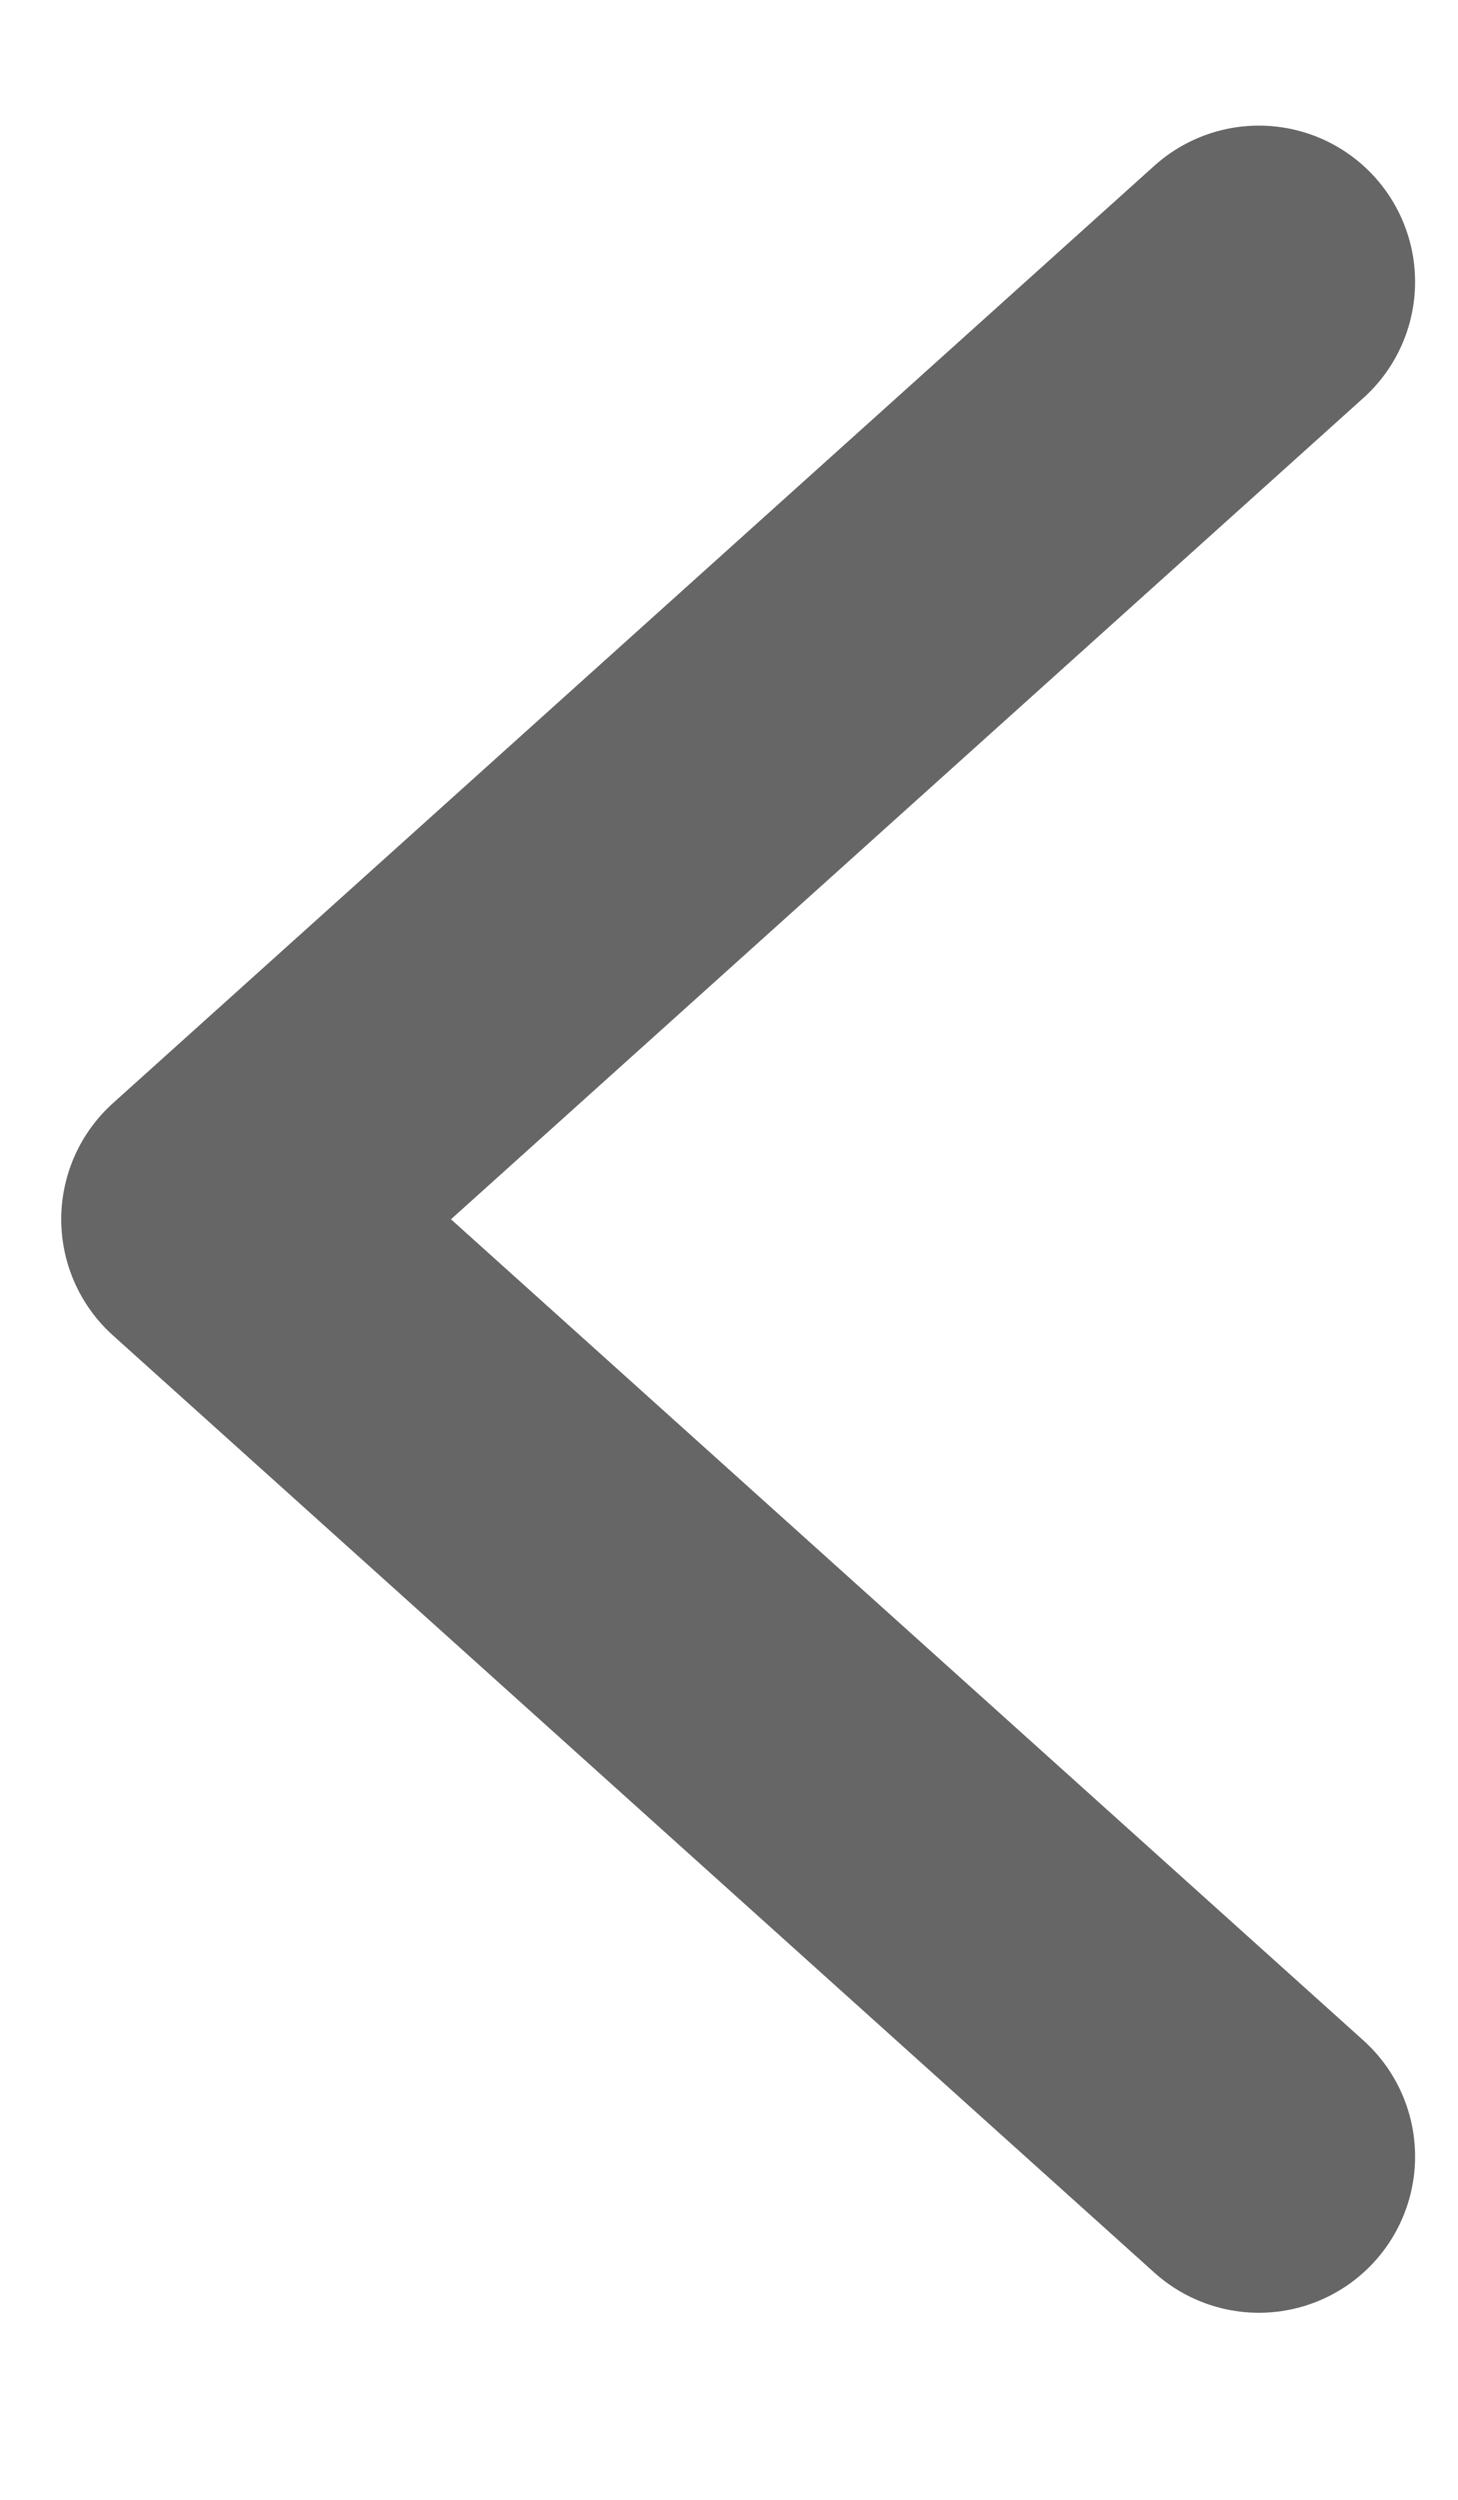
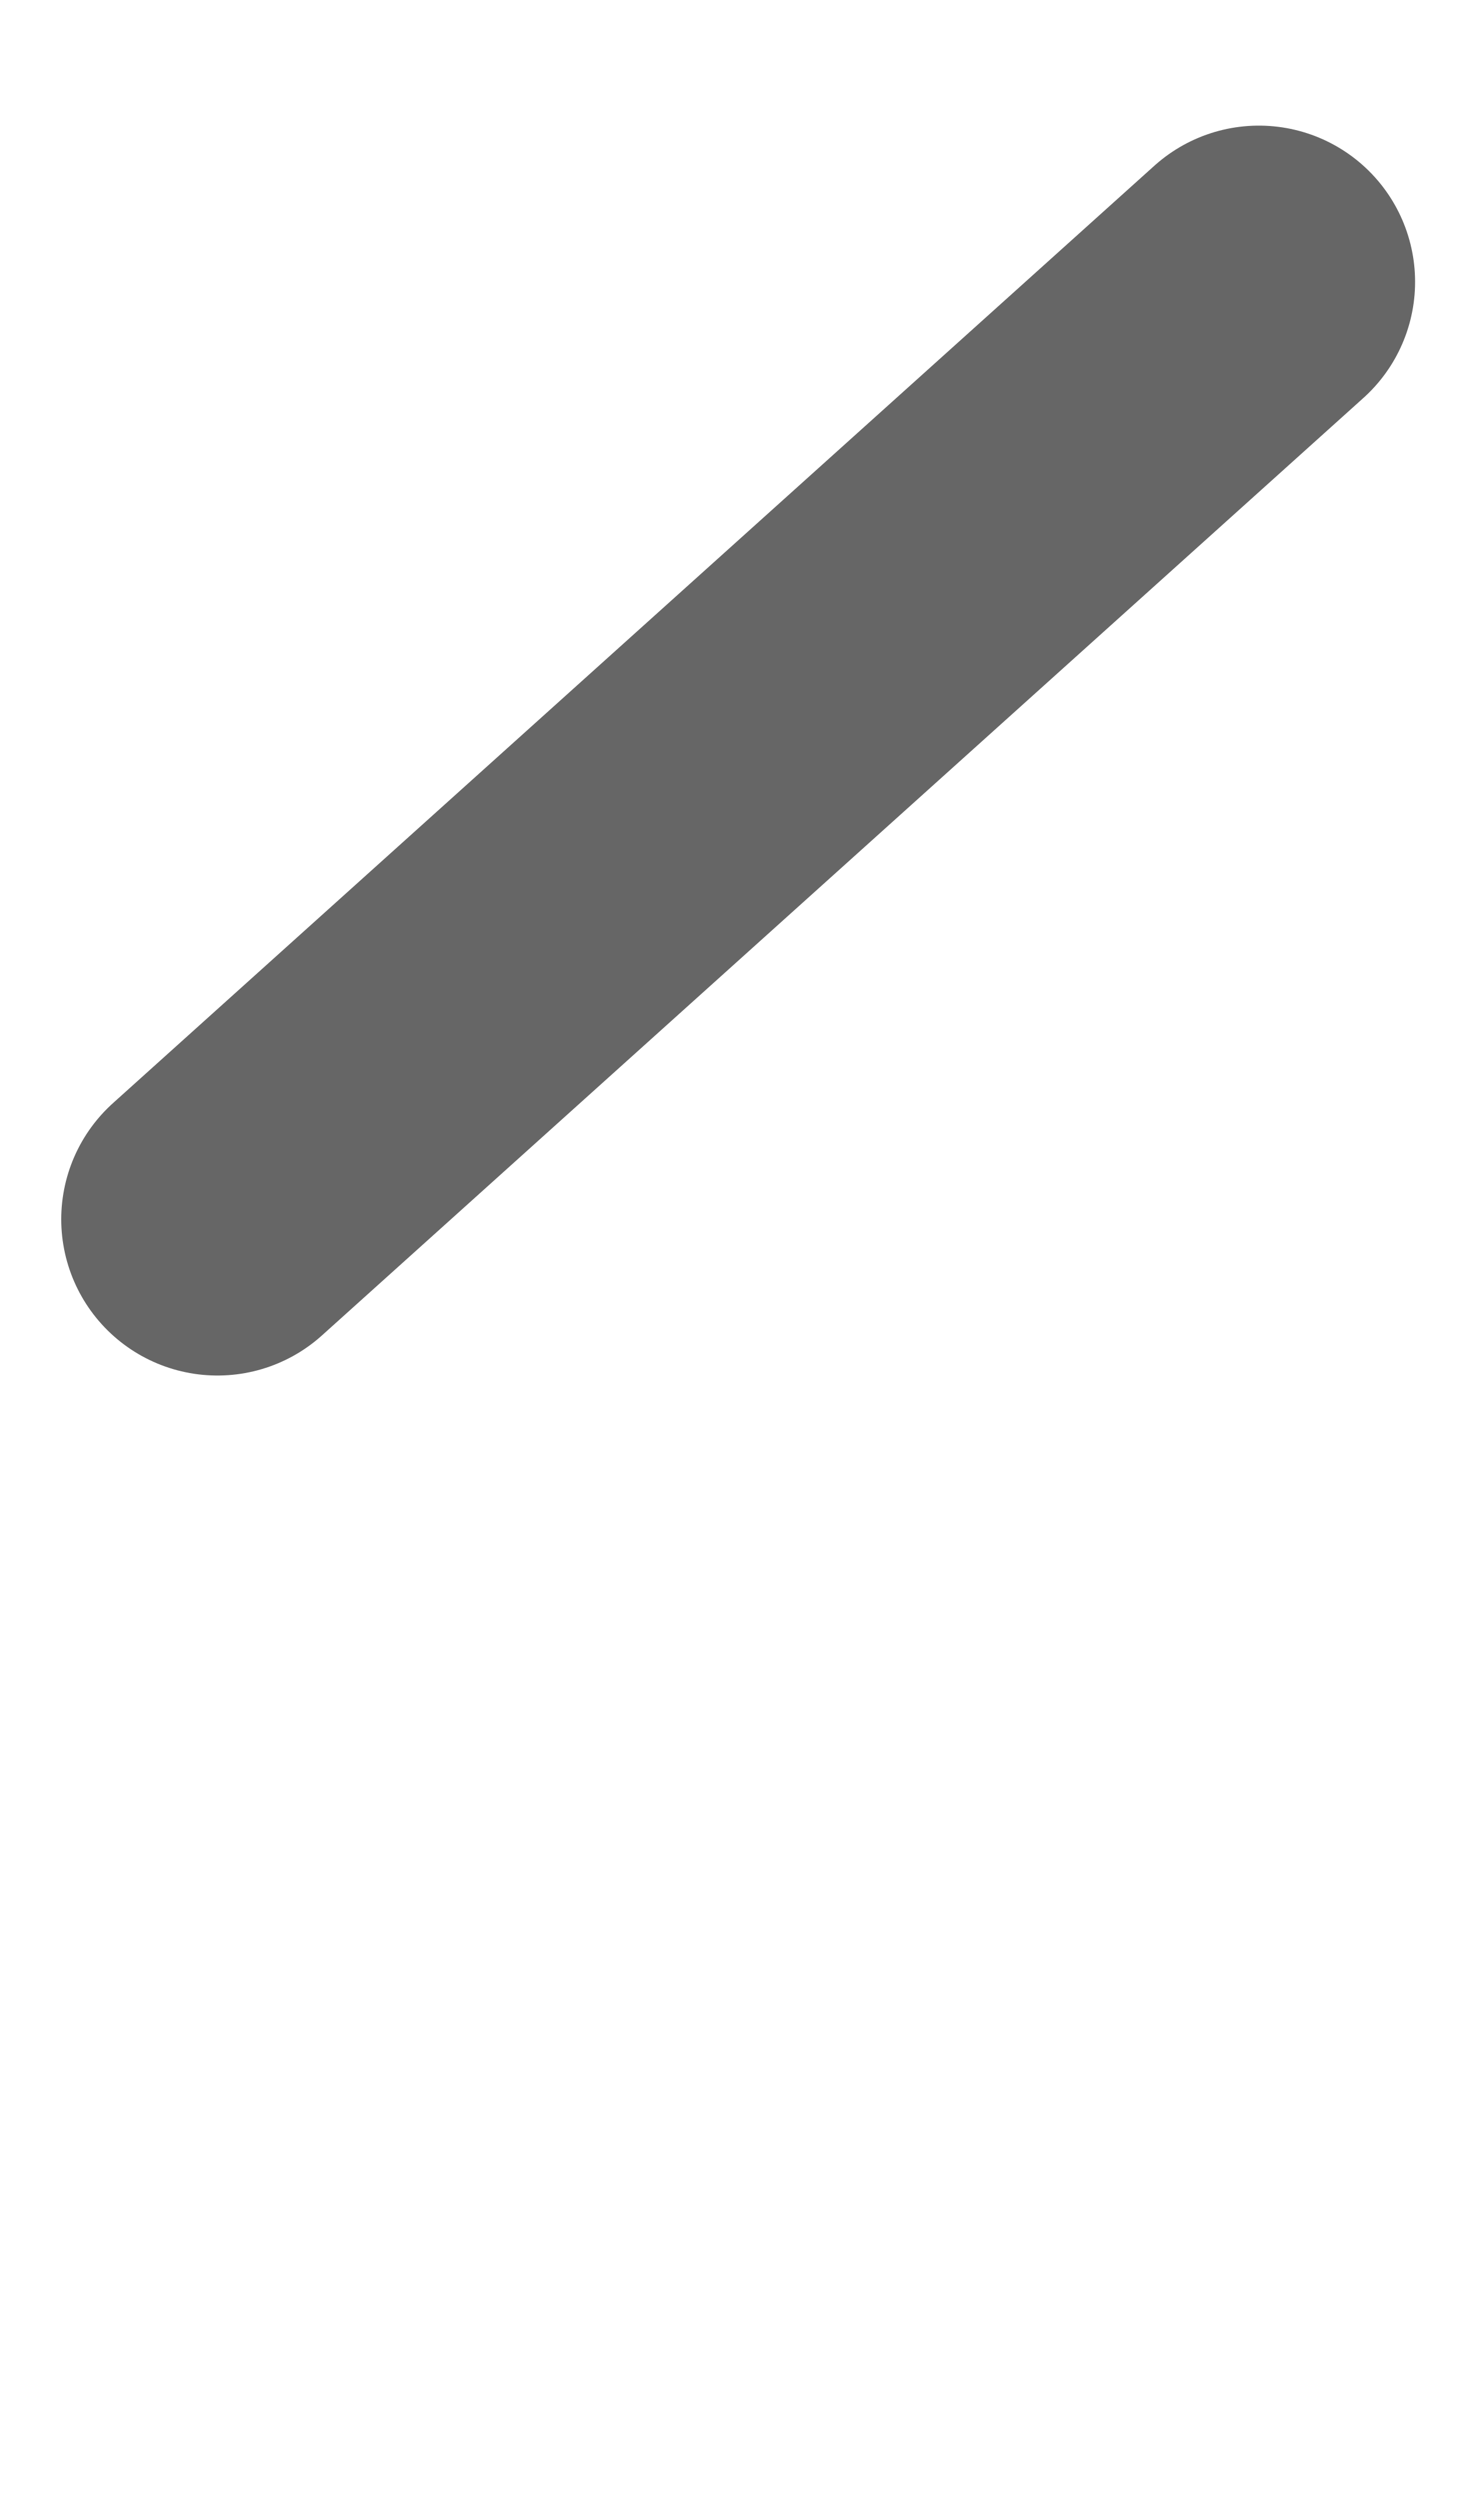
<svg xmlns="http://www.w3.org/2000/svg" width="7" height="12" viewBox="0 0 7 12" fill="none">
-   <path d="M6.044 1.353L1.044 5.853L6.044 10.352" stroke="#666666" stroke-width="1.5" stroke-linecap="round" stroke-linejoin="round" />
+   <path d="M6.044 1.353L1.044 5.853" stroke="#666666" stroke-width="1.5" stroke-linecap="round" stroke-linejoin="round" />
</svg>